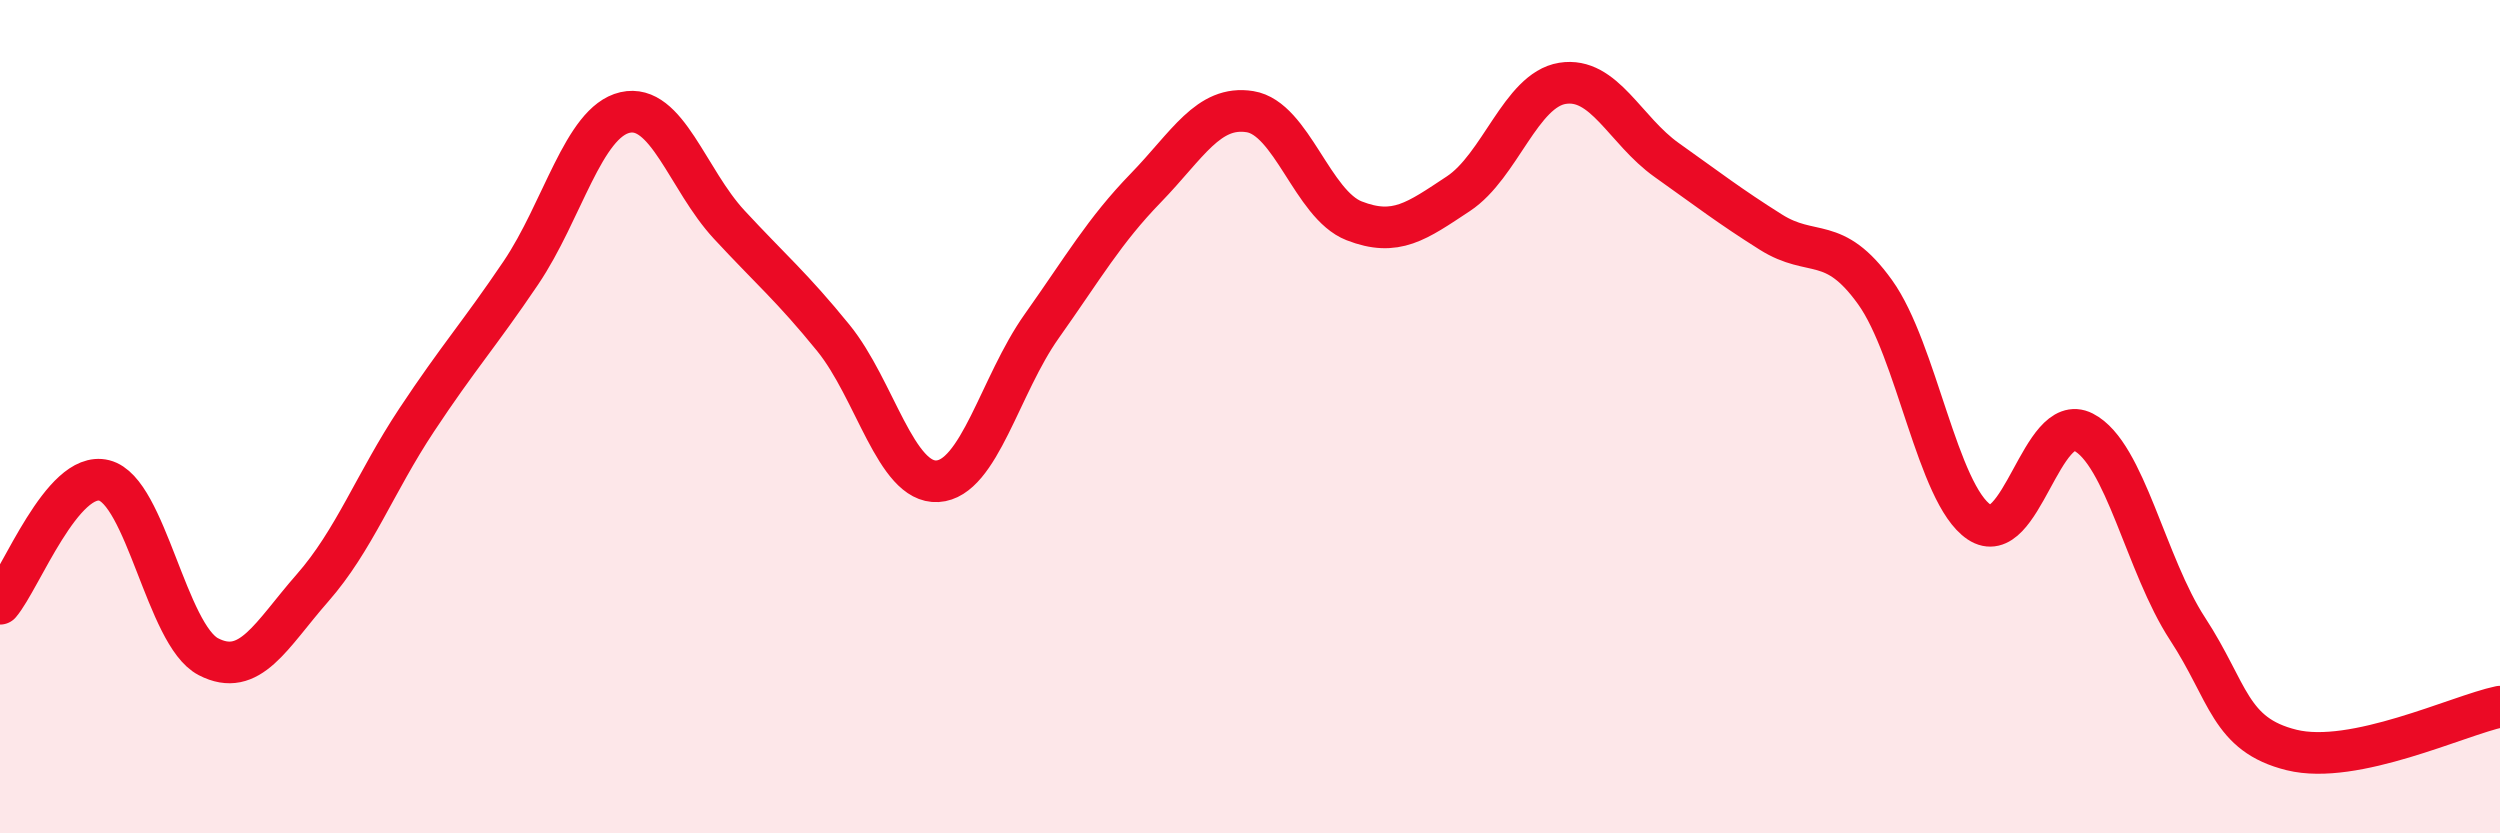
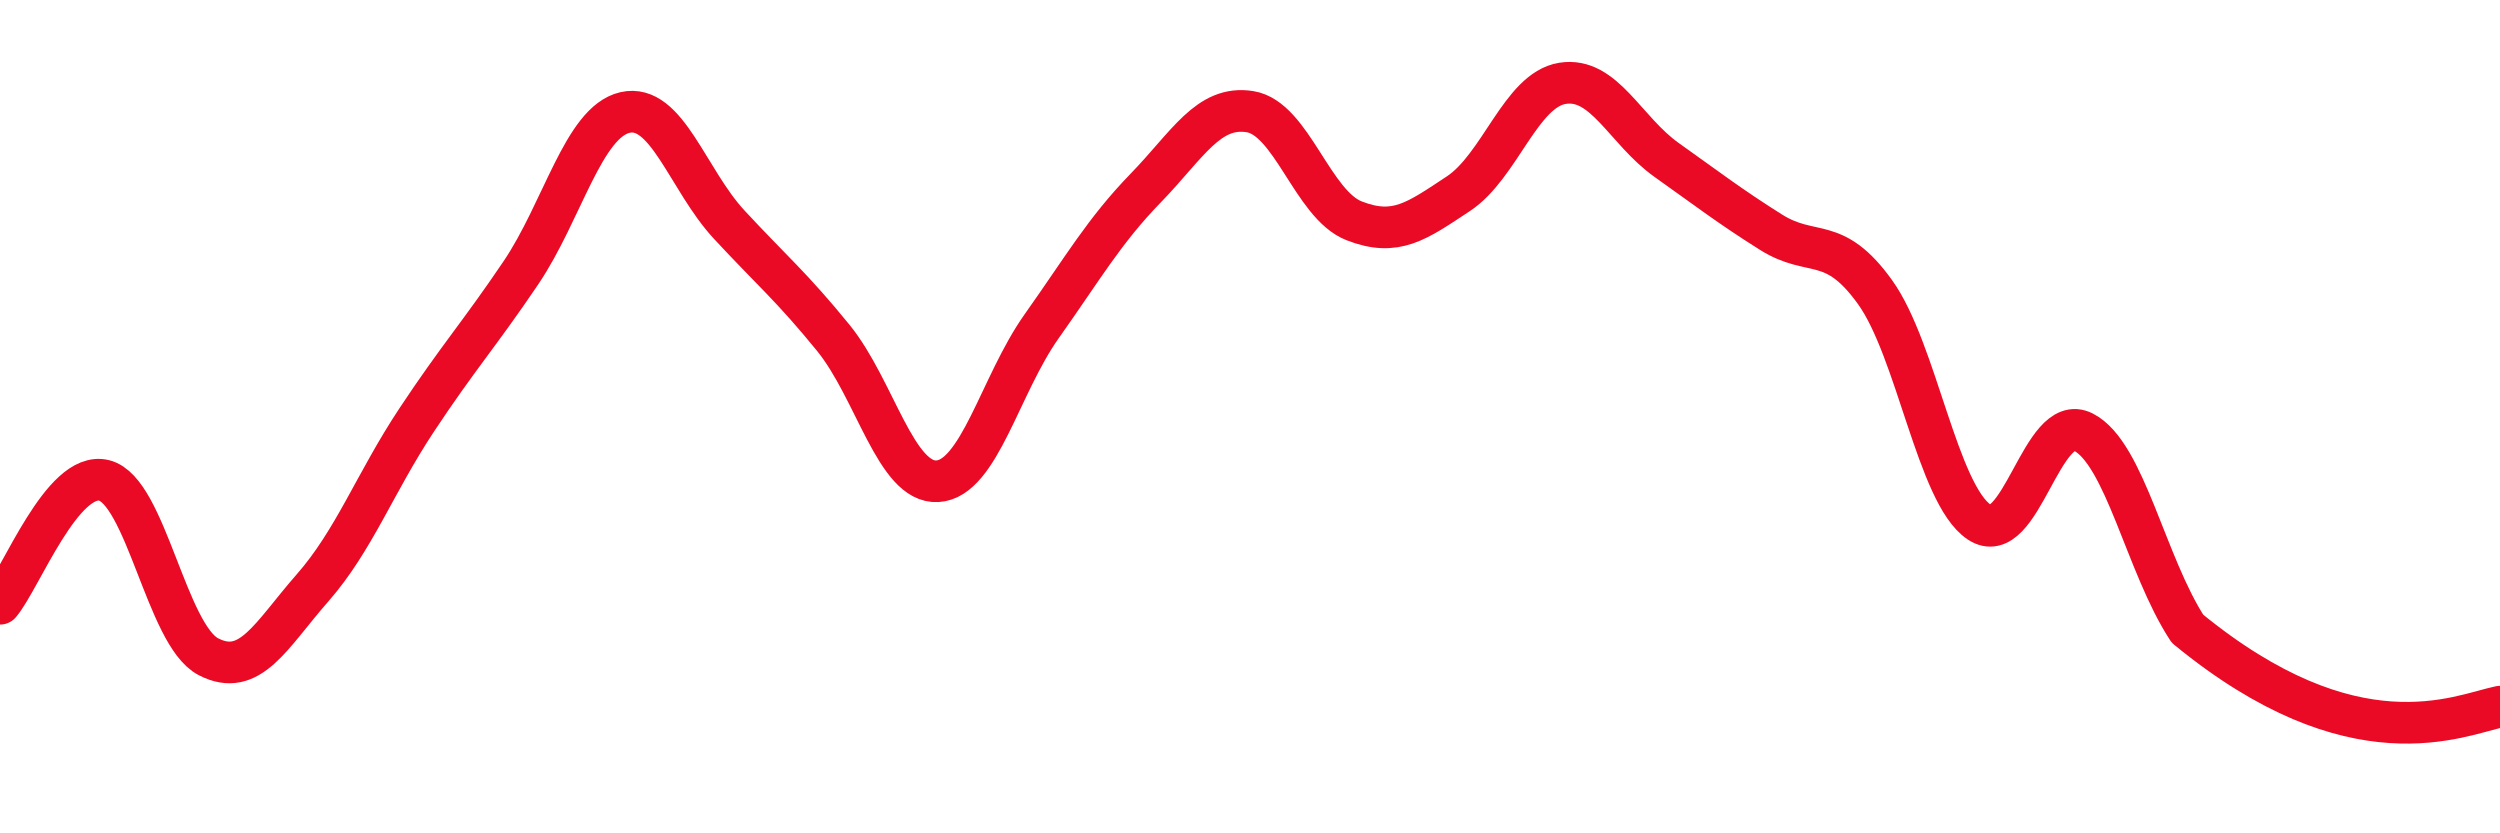
<svg xmlns="http://www.w3.org/2000/svg" width="60" height="20" viewBox="0 0 60 20">
-   <path d="M 0,14.49 C 0.5,13.9 1.5,11.28 2.5,11.53 C 3.5,11.78 4,15.24 5,15.76 C 6,16.28 6.5,15.25 7.5,14.11 C 8.5,12.97 9,11.59 10,10.08 C 11,8.57 11.5,8.03 12.5,6.55 C 13.5,5.07 14,2.93 15,2.7 C 16,2.47 16.5,4.31 17.5,5.39 C 18.5,6.47 19,6.88 20,8.11 C 21,9.34 21.5,11.61 22.5,11.55 C 23.5,11.49 24,9.24 25,7.83 C 26,6.42 26.5,5.54 27.5,4.51 C 28.5,3.48 29,2.52 30,2.68 C 31,2.84 31.5,4.91 32.5,5.3 C 33.5,5.69 34,5.31 35,4.65 C 36,3.99 36.5,2.16 37.5,2 C 38.5,1.84 39,3.13 40,3.84 C 41,4.55 41.5,4.94 42.5,5.57 C 43.5,6.2 44,5.62 45,7.01 C 46,8.4 46.5,11.86 47.5,12.53 C 48.5,13.2 49,9.86 50,10.37 C 51,10.88 51.5,13.56 52.5,15.09 C 53.5,16.62 53.5,17.63 55,18 C 56.5,18.37 59,17.17 60,16.96L60 20L0 20Z" fill="#EB0A25" opacity="0.1" stroke-linecap="round" stroke-linejoin="round" />
-   <path d="M 0,14.49 C 0.5,13.9 1.5,11.28 2.5,11.53 C 3.5,11.78 4,15.24 5,15.76 C 6,16.28 6.5,15.25 7.5,14.11 C 8.5,12.97 9,11.59 10,10.08 C 11,8.57 11.5,8.03 12.5,6.55 C 13.5,5.07 14,2.93 15,2.7 C 16,2.47 16.5,4.31 17.5,5.39 C 18.5,6.47 19,6.88 20,8.11 C 21,9.34 21.5,11.61 22.5,11.55 C 23.5,11.49 24,9.24 25,7.83 C 26,6.42 26.5,5.54 27.5,4.51 C 28.5,3.48 29,2.52 30,2.68 C 31,2.84 31.5,4.91 32.5,5.3 C 33.5,5.69 34,5.31 35,4.65 C 36,3.99 36.5,2.16 37.5,2 C 38.5,1.84 39,3.13 40,3.84 C 41,4.55 41.5,4.94 42.5,5.57 C 43.5,6.2 44,5.62 45,7.01 C 46,8.4 46.5,11.86 47.5,12.53 C 48.5,13.2 49,9.86 50,10.37 C 51,10.88 51.5,13.56 52.5,15.09 C 53.5,16.62 53.5,17.63 55,18 C 56.5,18.37 59,17.17 60,16.96" stroke="#EB0A25" stroke-width="1" fill="none" stroke-linecap="round" stroke-linejoin="round" />
+   <path d="M 0,14.49 C 0.5,13.9 1.5,11.28 2.5,11.53 C 3.5,11.78 4,15.24 5,15.76 C 6,16.28 6.5,15.25 7.5,14.11 C 8.5,12.97 9,11.59 10,10.08 C 11,8.57 11.5,8.03 12.5,6.55 C 13.5,5.07 14,2.93 15,2.7 C 16,2.47 16.5,4.31 17.5,5.39 C 18.5,6.47 19,6.88 20,8.11 C 21,9.34 21.5,11.61 22.5,11.55 C 23.5,11.49 24,9.24 25,7.83 C 26,6.42 26.5,5.54 27.5,4.51 C 28.5,3.48 29,2.52 30,2.68 C 31,2.84 31.5,4.91 32.5,5.3 C 33.5,5.69 34,5.31 35,4.65 C 36,3.99 36.5,2.16 37.5,2 C 38.5,1.84 39,3.13 40,3.84 C 41,4.55 41.5,4.94 42.5,5.57 C 43.5,6.2 44,5.62 45,7.01 C 46,8.4 46.5,11.86 47.5,12.53 C 48.5,13.2 49,9.86 50,10.37 C 51,10.88 51.5,13.56 52.5,15.09 C 56.5,18.37 59,17.17 60,16.96" stroke="#EB0A25" stroke-width="1" fill="none" stroke-linecap="round" stroke-linejoin="round" />
</svg>